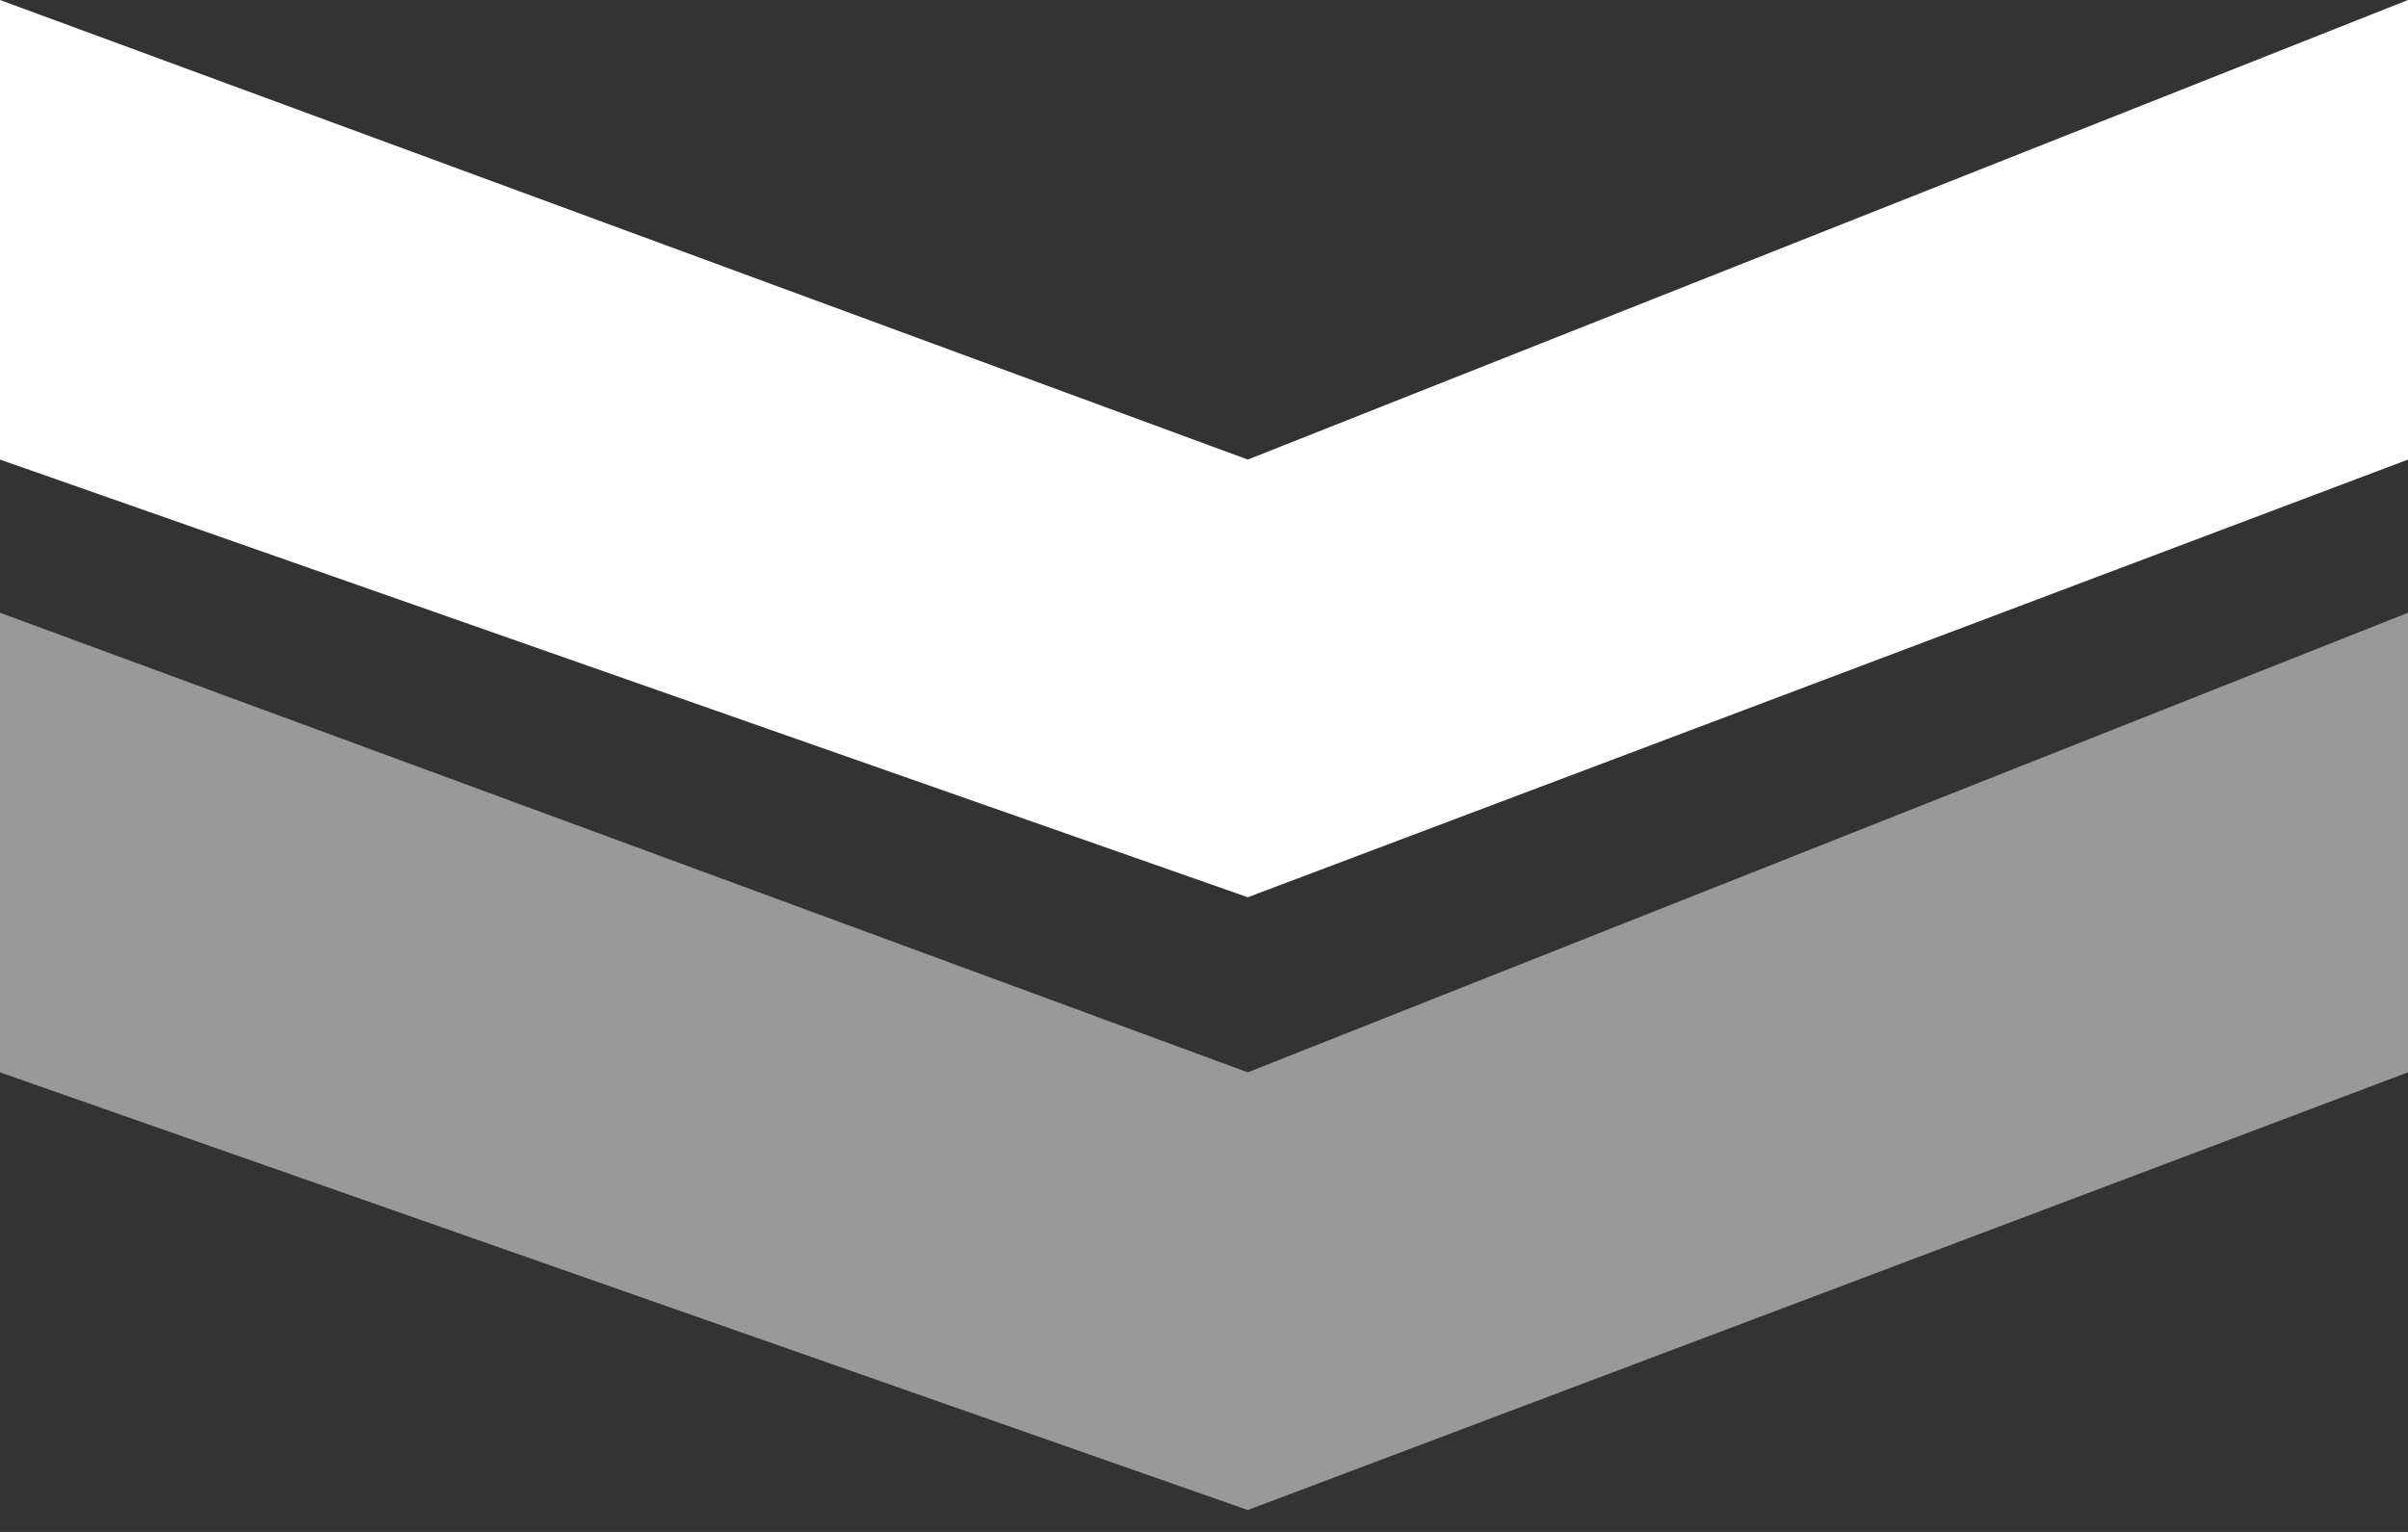
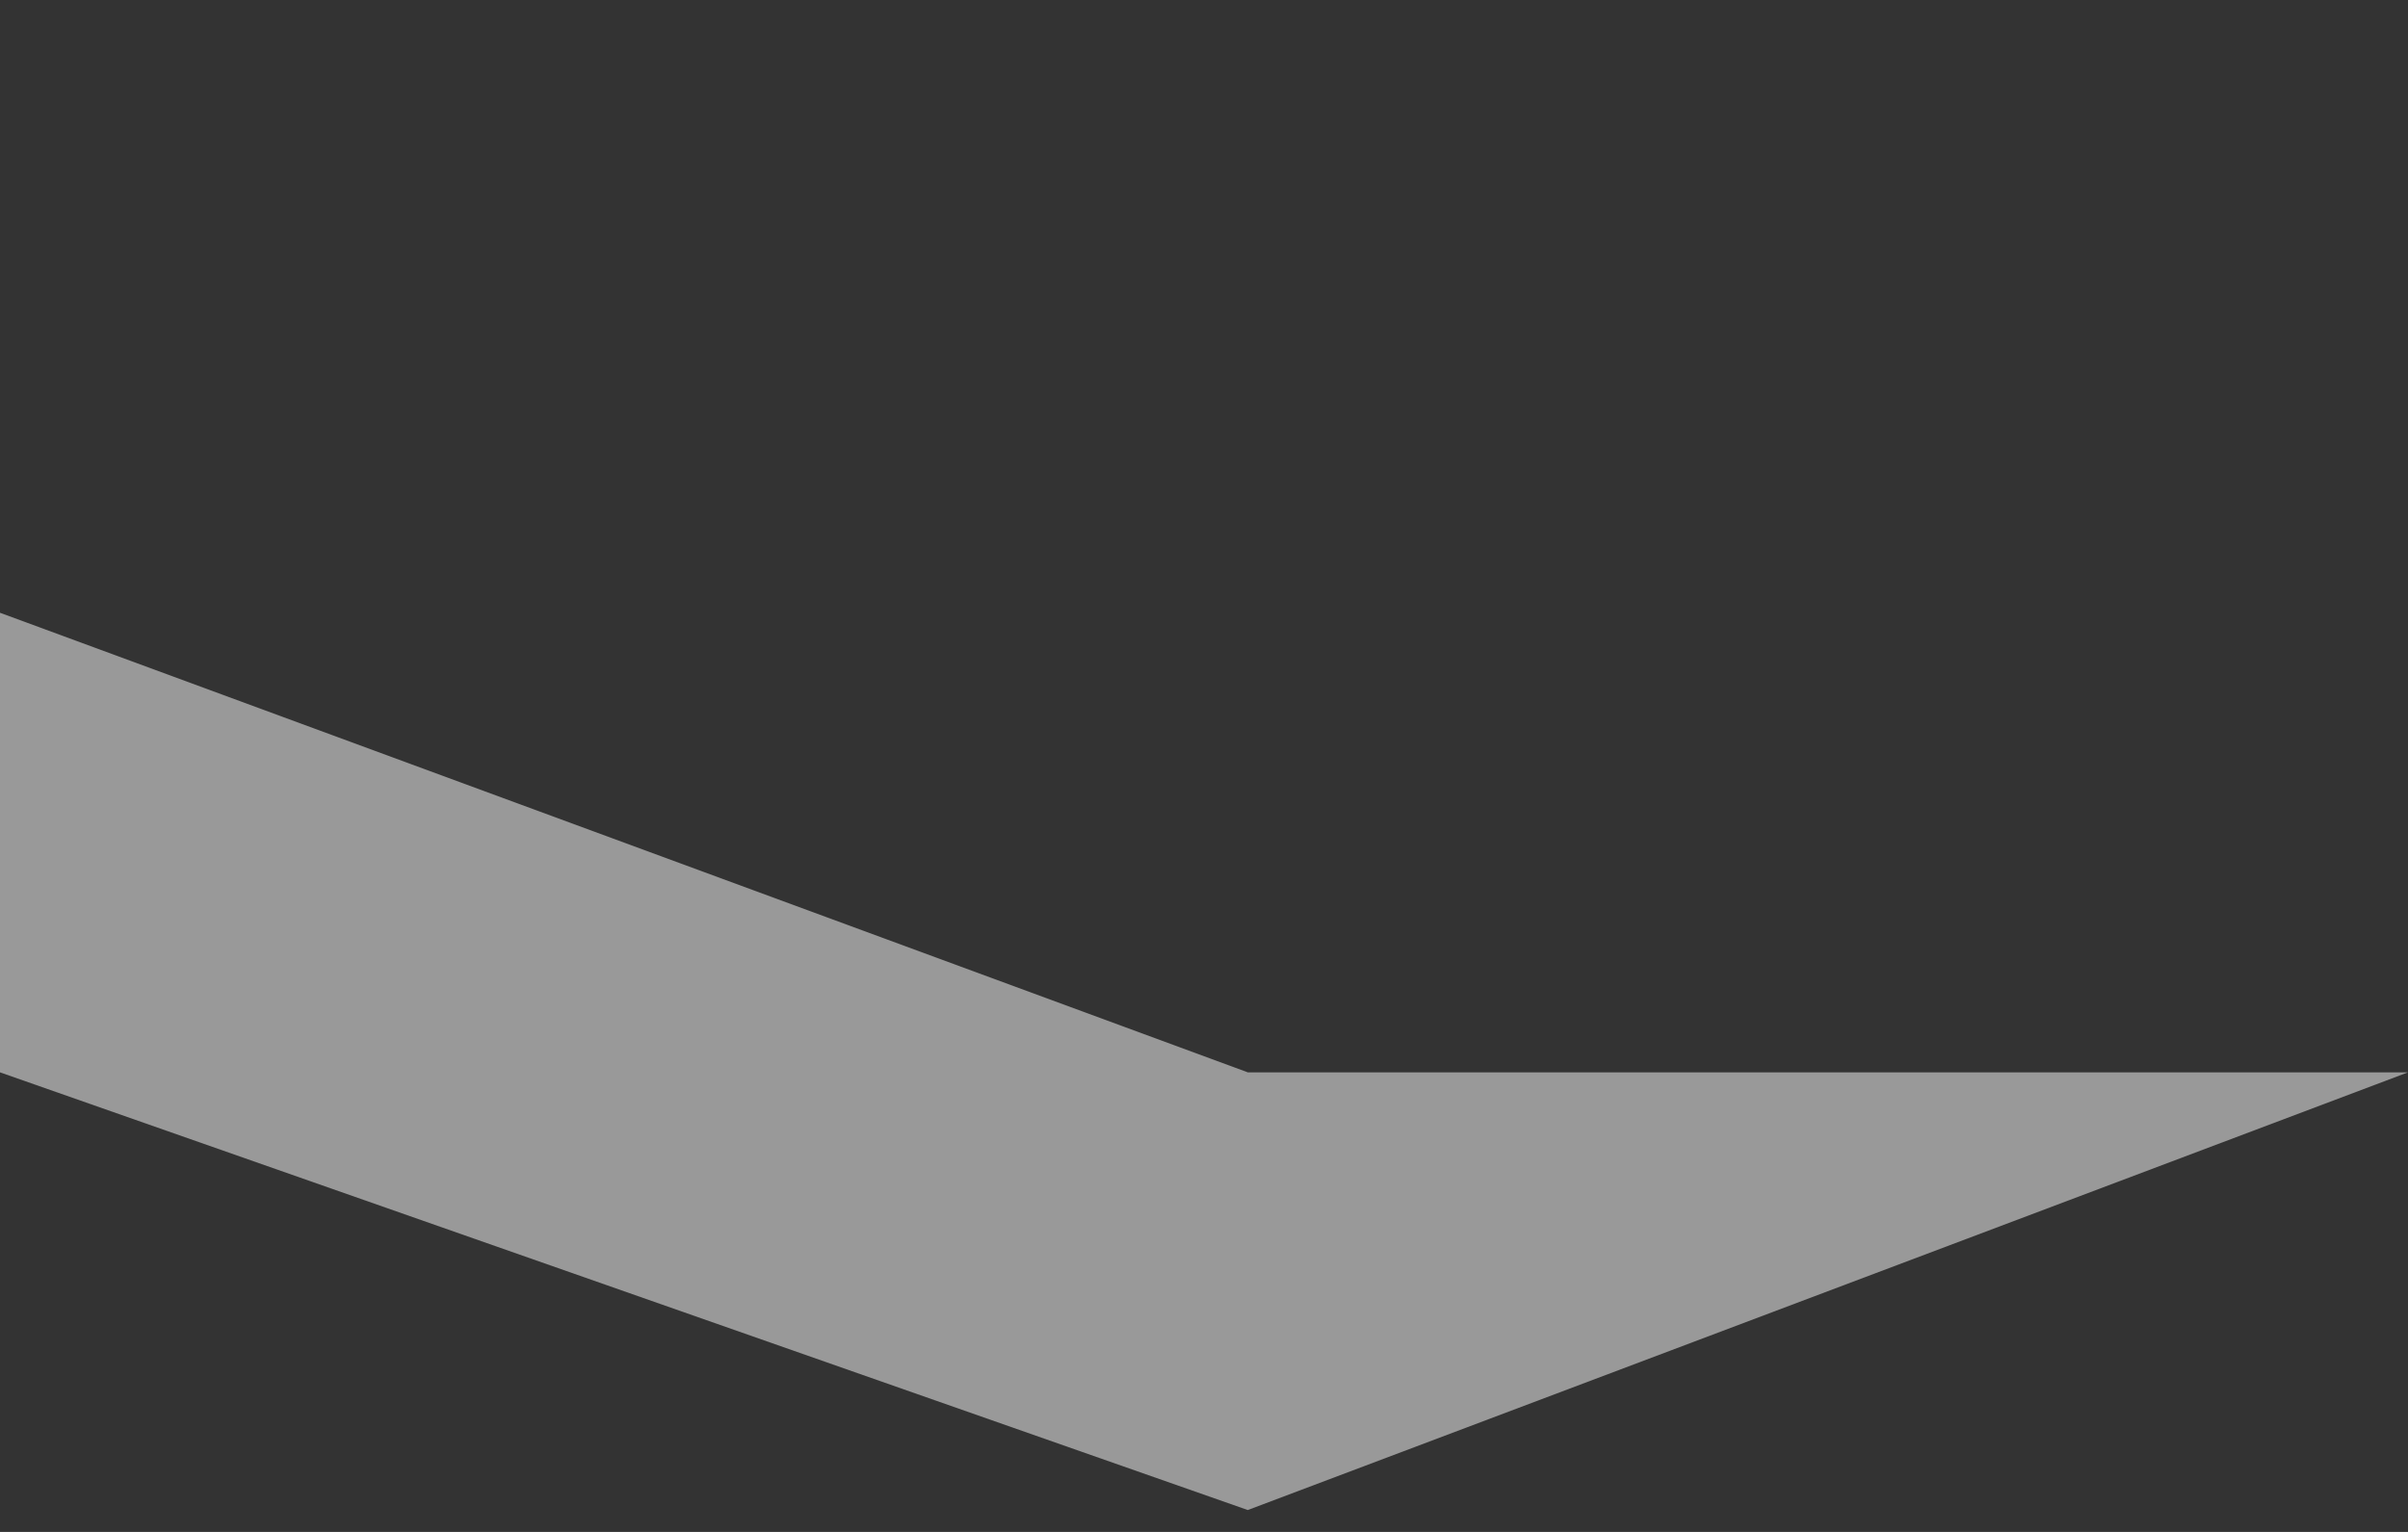
<svg xmlns="http://www.w3.org/2000/svg" width="55" height="35" viewBox="0 0 55 35" fill="none">
  <rect x="0" y="0" width="55" height="35" fill="#333333" stroke="none" />
-   <path d="M55 10.5L55 0L28.5 10.5L0 -2.40413e-06L-4.5897e-07 10.5L28.5 20.5L55 10.5Z" fill="white" />
-   <path d="M55 24.5L55 14L28.5 24.5L0 14L-4.5897e-07 24.5L28.5 34.5L55 24.5Z" fill="white" fill-opacity="0.5" />
+   <path d="M55 24.5L28.5 24.5L0 14L-4.5897e-07 24.5L28.5 34.5L55 24.5Z" fill="white" fill-opacity="0.5" />
</svg>